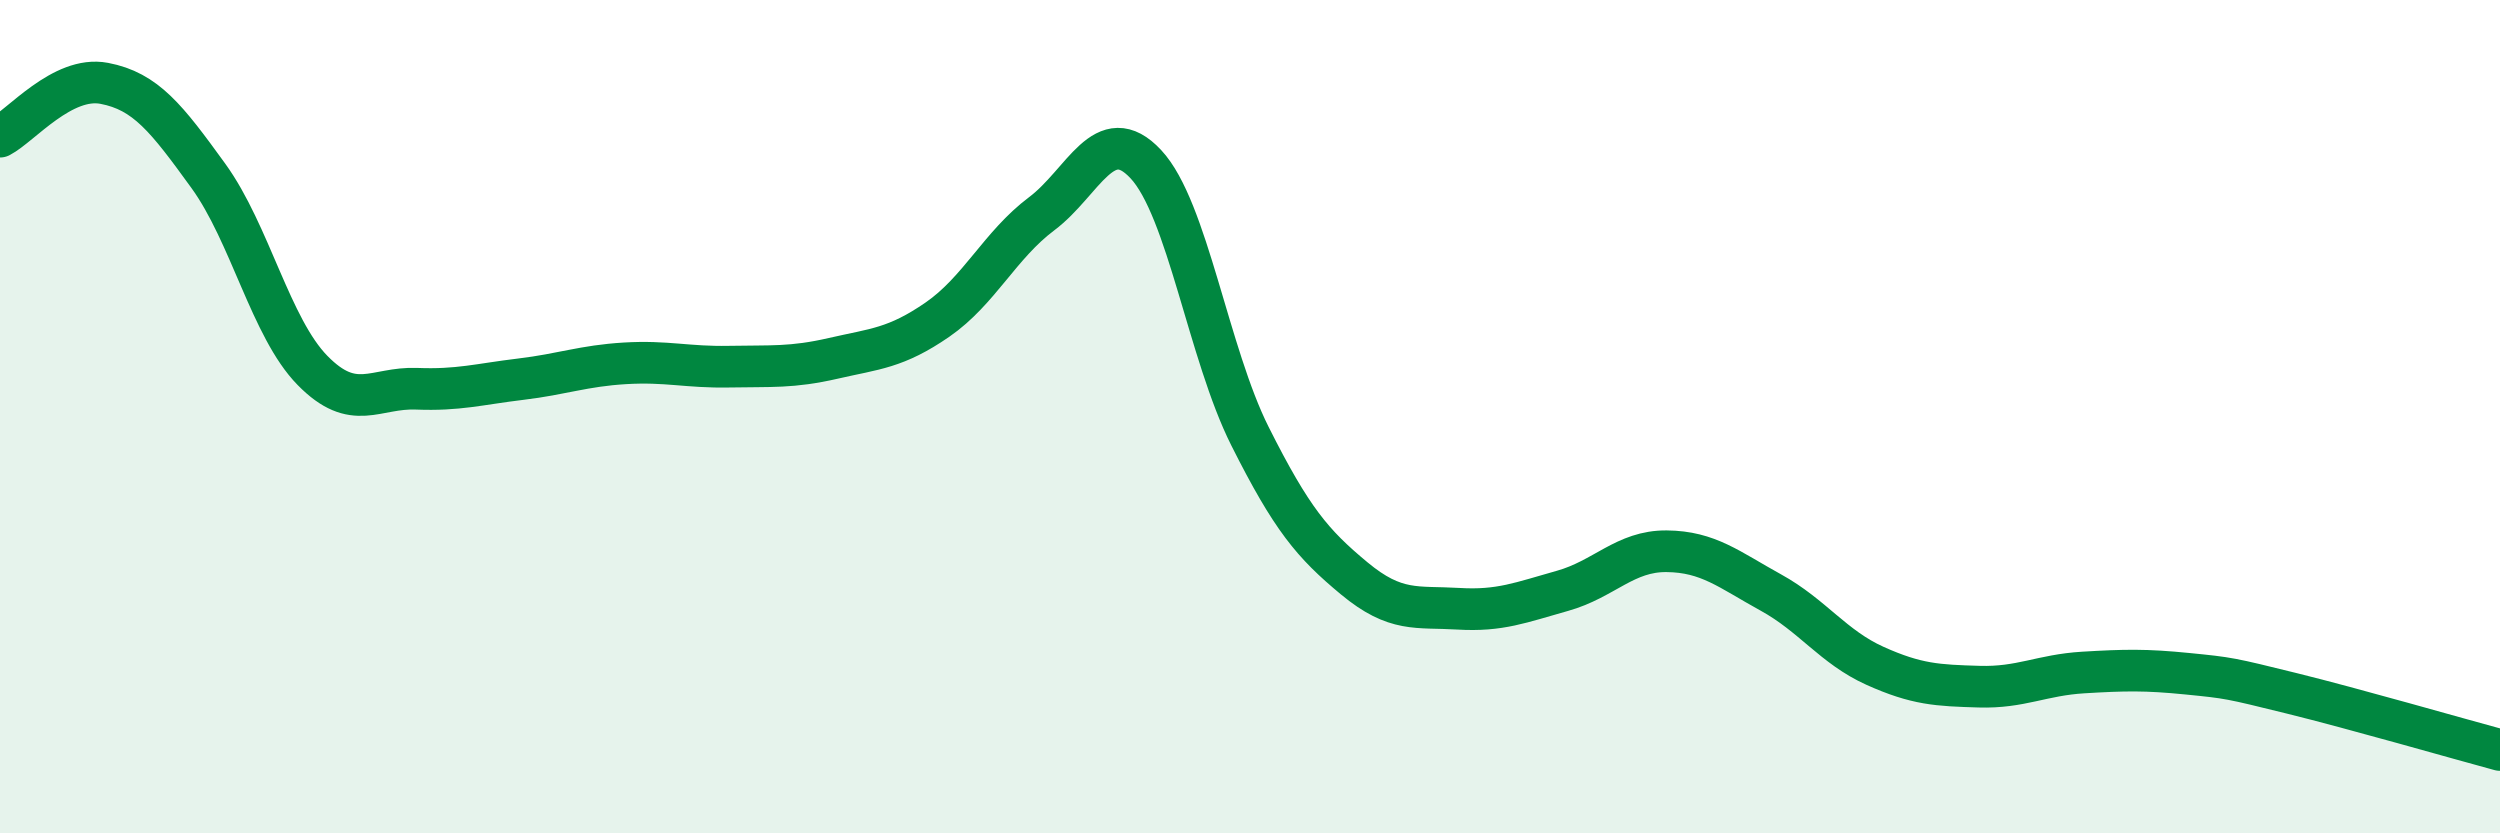
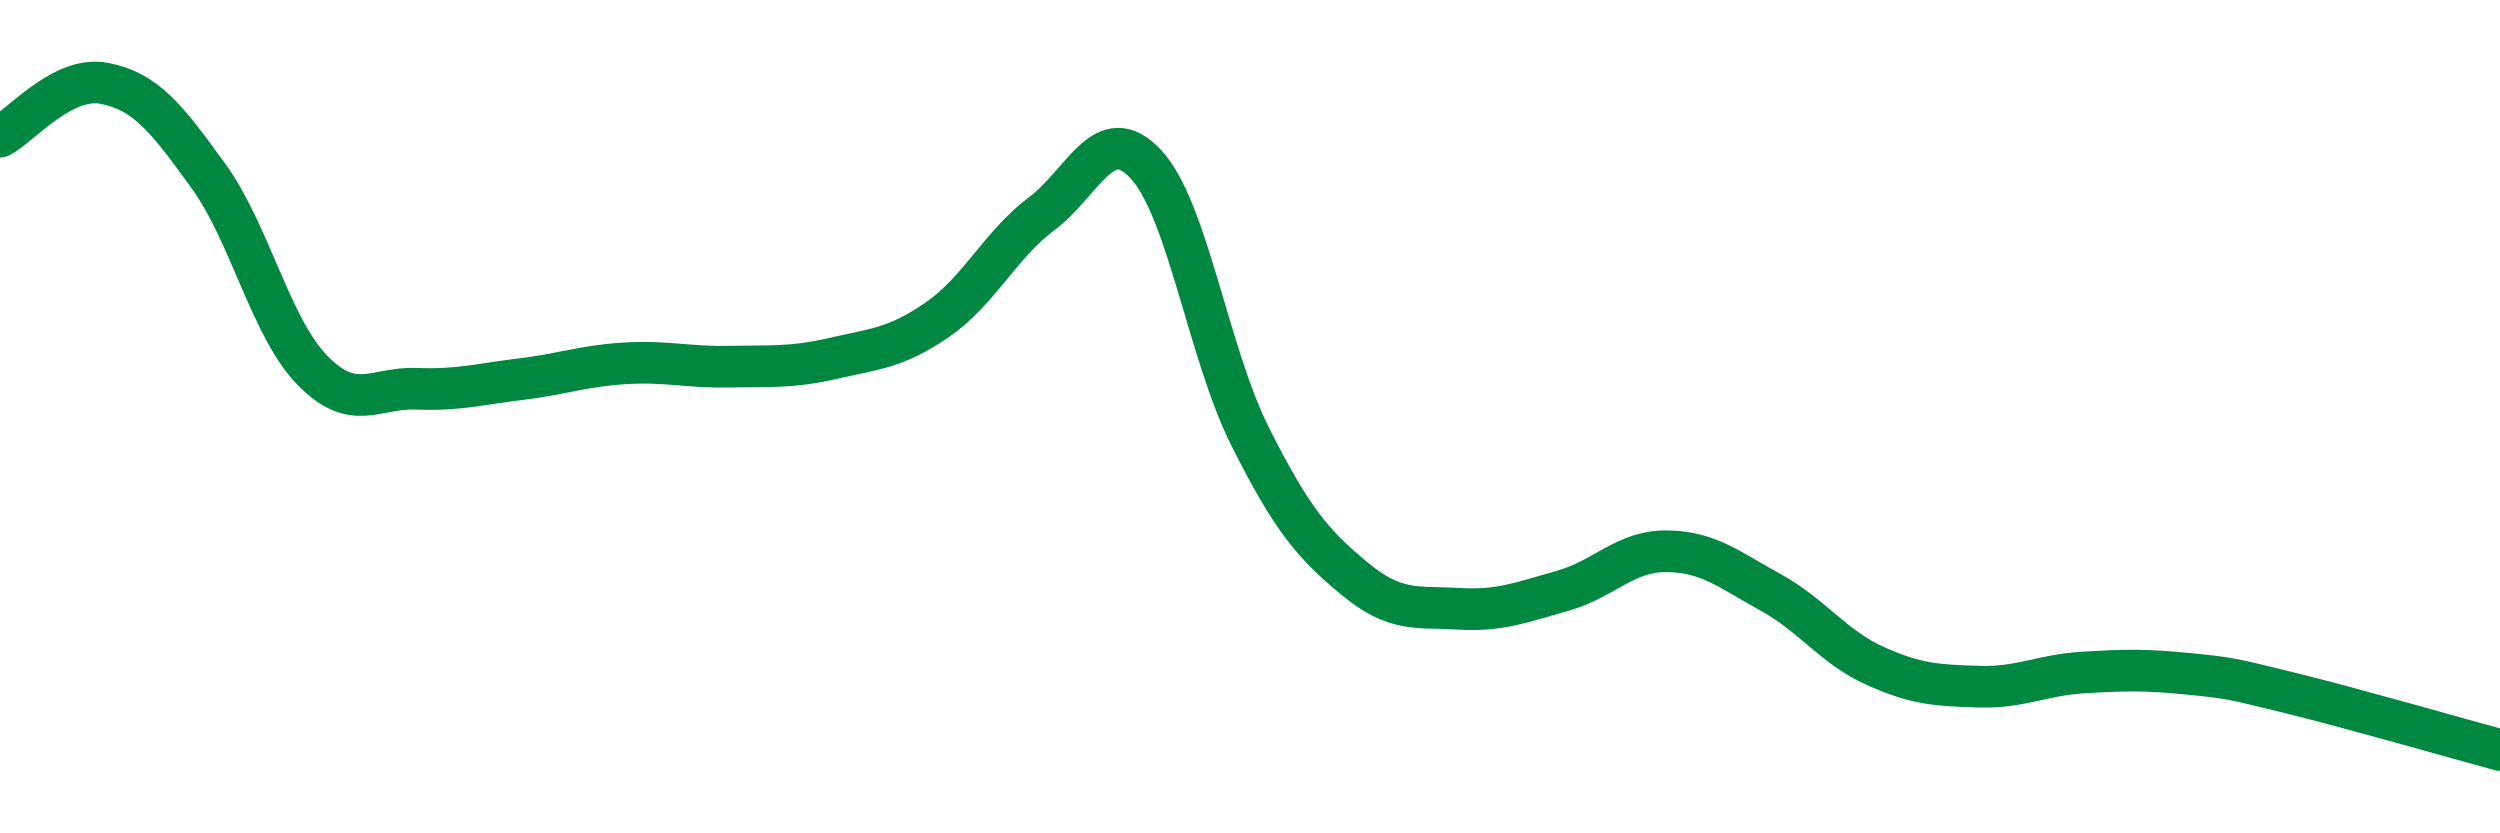
<svg xmlns="http://www.w3.org/2000/svg" width="60" height="20" viewBox="0 0 60 20">
-   <path d="M 0,3.28 C 0.5,3.02 1.5,1.81 2.5,2 C 3.5,2.19 4,2.84 5,4.22 C 6,5.6 6.5,7.87 7.5,8.89 C 8.5,9.91 9,9.29 10,9.33 C 11,9.37 11.5,9.22 12.5,9.1 C 13.5,8.98 14,8.78 15,8.72 C 16,8.66 16.5,8.82 17.5,8.8 C 18.5,8.78 19,8.83 20,8.6 C 21,8.37 21.5,8.36 22.5,7.67 C 23.5,6.98 24,5.88 25,5.13 C 26,4.38 26.5,2.87 27.5,3.94 C 28.5,5.01 29,8.48 30,10.47 C 31,12.46 31.5,13.05 32.5,13.88 C 33.5,14.71 34,14.55 35,14.61 C 36,14.67 36.5,14.46 37.5,14.18 C 38.5,13.9 39,13.22 40,13.23 C 41,13.24 41.5,13.67 42.5,14.22 C 43.5,14.77 44,15.53 45,15.98 C 46,16.43 46.5,16.45 47.5,16.48 C 48.5,16.51 49,16.2 50,16.14 C 51,16.08 51.5,16.07 52.5,16.17 C 53.5,16.27 53.5,16.27 55,16.64 C 56.5,17.01 59,17.73 60,18L60 20L0 20Z" fill="#008740" opacity="0.1" stroke-linecap="round" stroke-linejoin="round" />
  <path d="M 0,3.28 C 0.5,3.02 1.5,1.81 2.5,2 C 3.5,2.19 4,2.84 5,4.22 C 6,5.6 6.5,7.87 7.5,8.89 C 8.5,9.91 9,9.29 10,9.33 C 11,9.37 11.5,9.22 12.5,9.1 C 13.5,8.98 14,8.78 15,8.72 C 16,8.66 16.5,8.82 17.5,8.8 C 18.5,8.78 19,8.83 20,8.6 C 21,8.37 21.5,8.36 22.5,7.67 C 23.5,6.98 24,5.88 25,5.13 C 26,4.38 26.5,2.87 27.5,3.94 C 28.5,5.01 29,8.48 30,10.47 C 31,12.46 31.5,13.05 32.5,13.88 C 33.5,14.71 34,14.55 35,14.61 C 36,14.67 36.5,14.46 37.5,14.18 C 38.5,13.9 39,13.22 40,13.23 C 41,13.24 41.5,13.67 42.5,14.22 C 43.5,14.77 44,15.53 45,15.98 C 46,16.43 46.5,16.45 47.5,16.48 C 48.5,16.51 49,16.2 50,16.14 C 51,16.08 51.5,16.07 52.5,16.17 C 53.5,16.27 53.5,16.27 55,16.64 C 56.5,17.01 59,17.73 60,18" stroke="#008740" stroke-width="1" fill="none" stroke-linecap="round" stroke-linejoin="round" />
</svg>